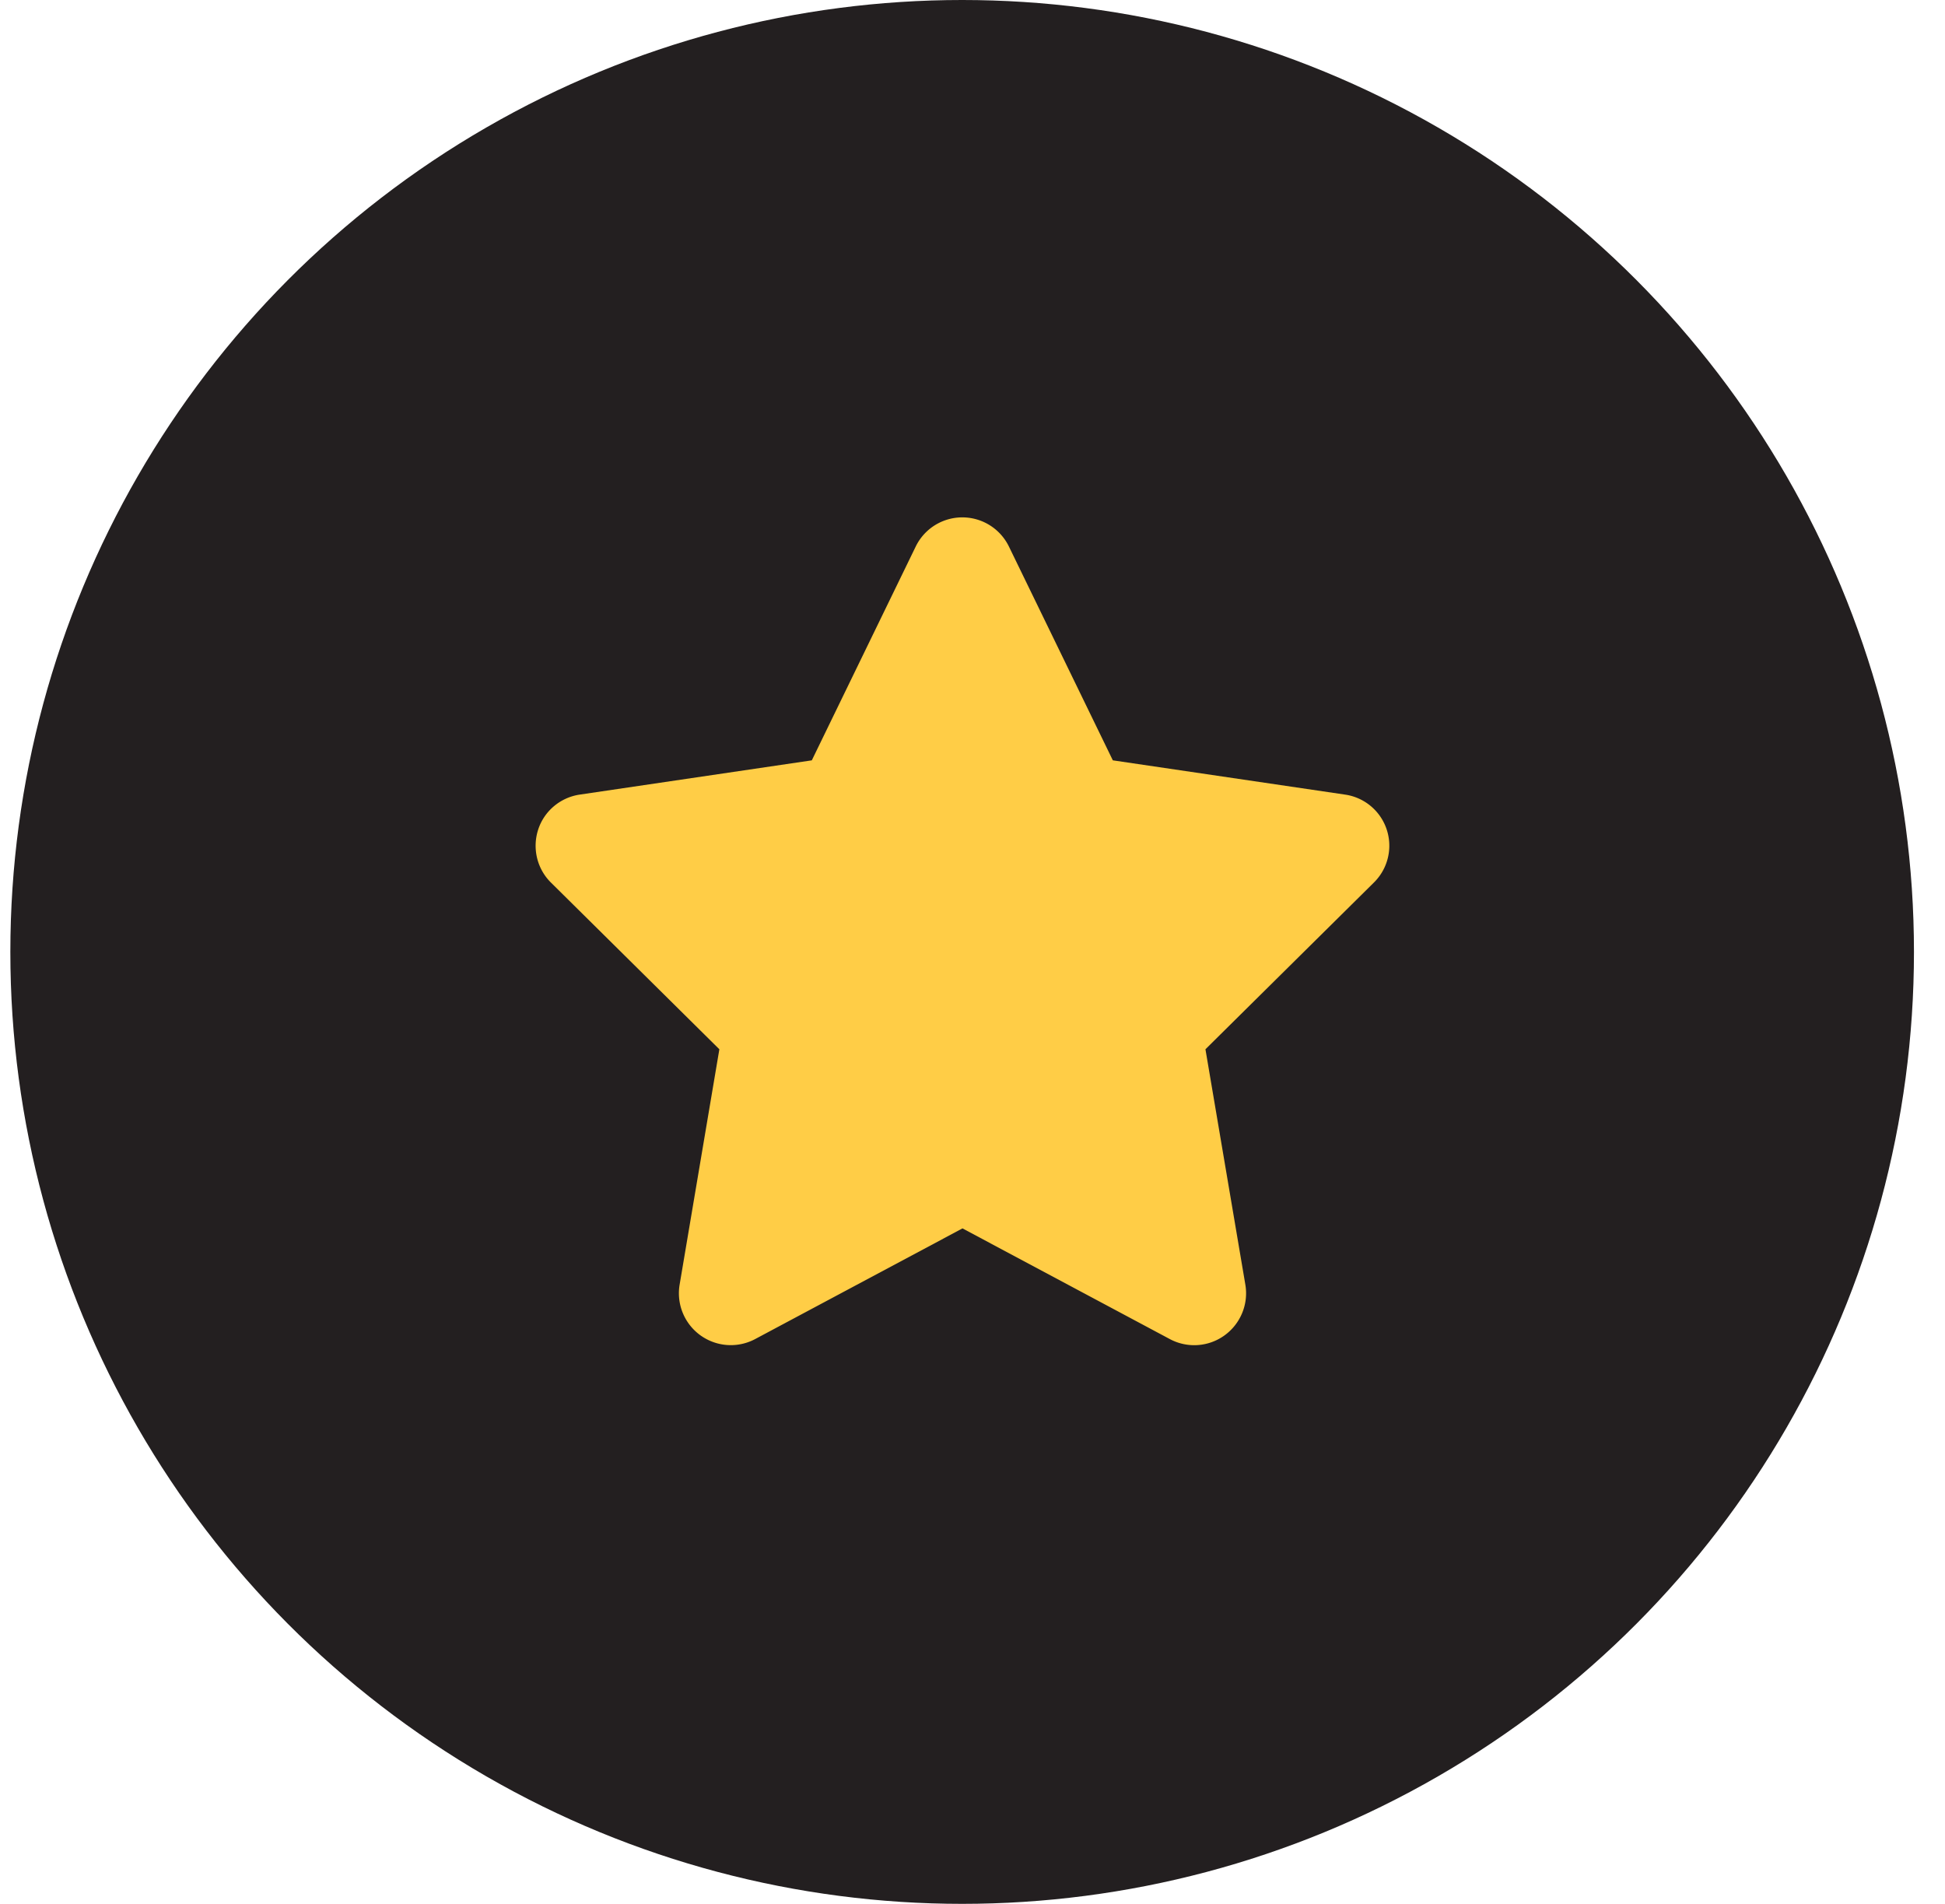
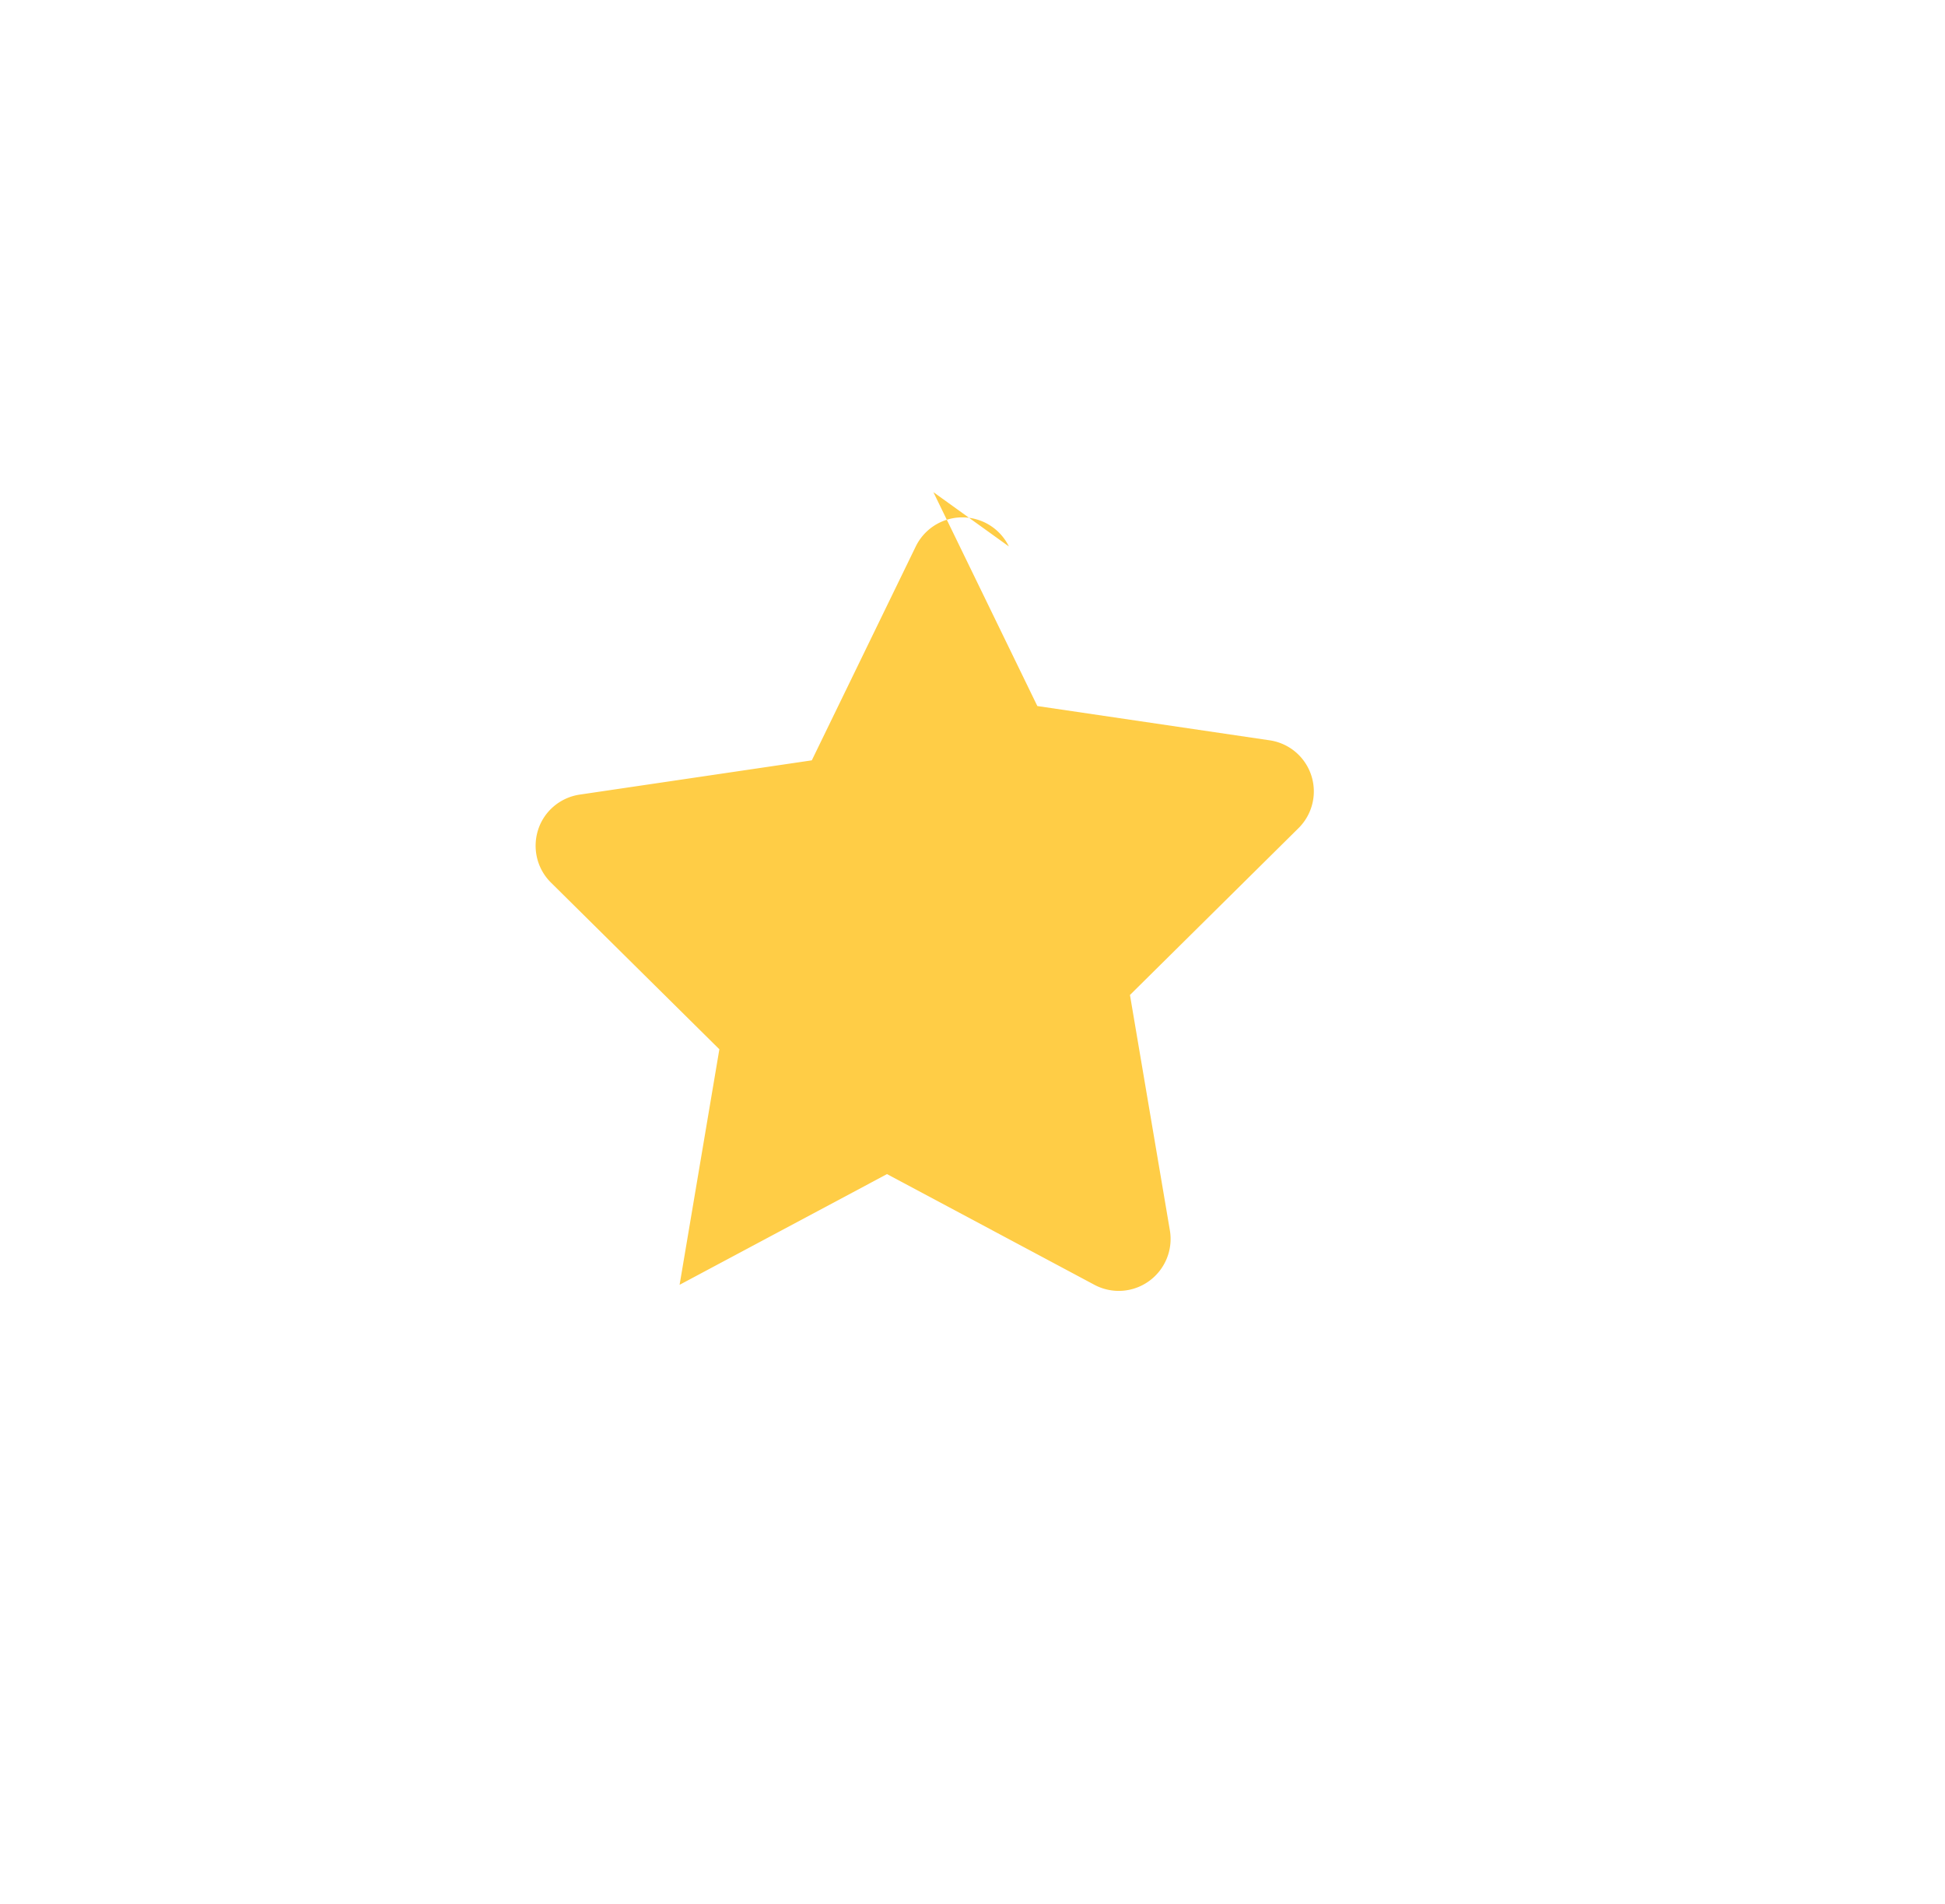
<svg xmlns="http://www.w3.org/2000/svg" width="47" height="46" viewBox="0 0 47 46">
  <g transform="translate(.25)" fill="none" fill-rule="evenodd">
-     <circle fill="#231F20" cx="23" cy="23" r="23" />
-     <path d="M24.129 13.203a1.252 1.252 0 0 0-2.25 0l-2.512 5.168-5.61.828c-.468.07-.859.399-1.003.848-.145.45-.027.945.309 1.277l4.07 4.028-.961 5.691a1.254 1.254 0 0 0 1.824 1.312l5.012-2.675 5.012 2.675a1.25 1.25 0 0 0 1.32-.09c.387-.28.582-.753.504-1.222l-.965-5.691 4.07-4.028a1.248 1.248 0 0 0-.695-2.125l-5.613-.828-2.512-5.168z" fill="#FFCD46" fill-rule="nonzero" />
+     <path d="M24.129 13.203a1.252 1.252 0 0 0-2.25 0l-2.512 5.168-5.61.828c-.468.07-.859.399-1.003.848-.145.45-.027.945.309 1.277l4.07 4.028-.961 5.691l5.012-2.675 5.012 2.675a1.25 1.25 0 0 0 1.32-.09c.387-.28.582-.753.504-1.222l-.965-5.691 4.07-4.028a1.248 1.248 0 0 0-.695-2.125l-5.613-.828-2.512-5.168z" fill="#FFCD46" fill-rule="nonzero" />
  </g>
</svg>